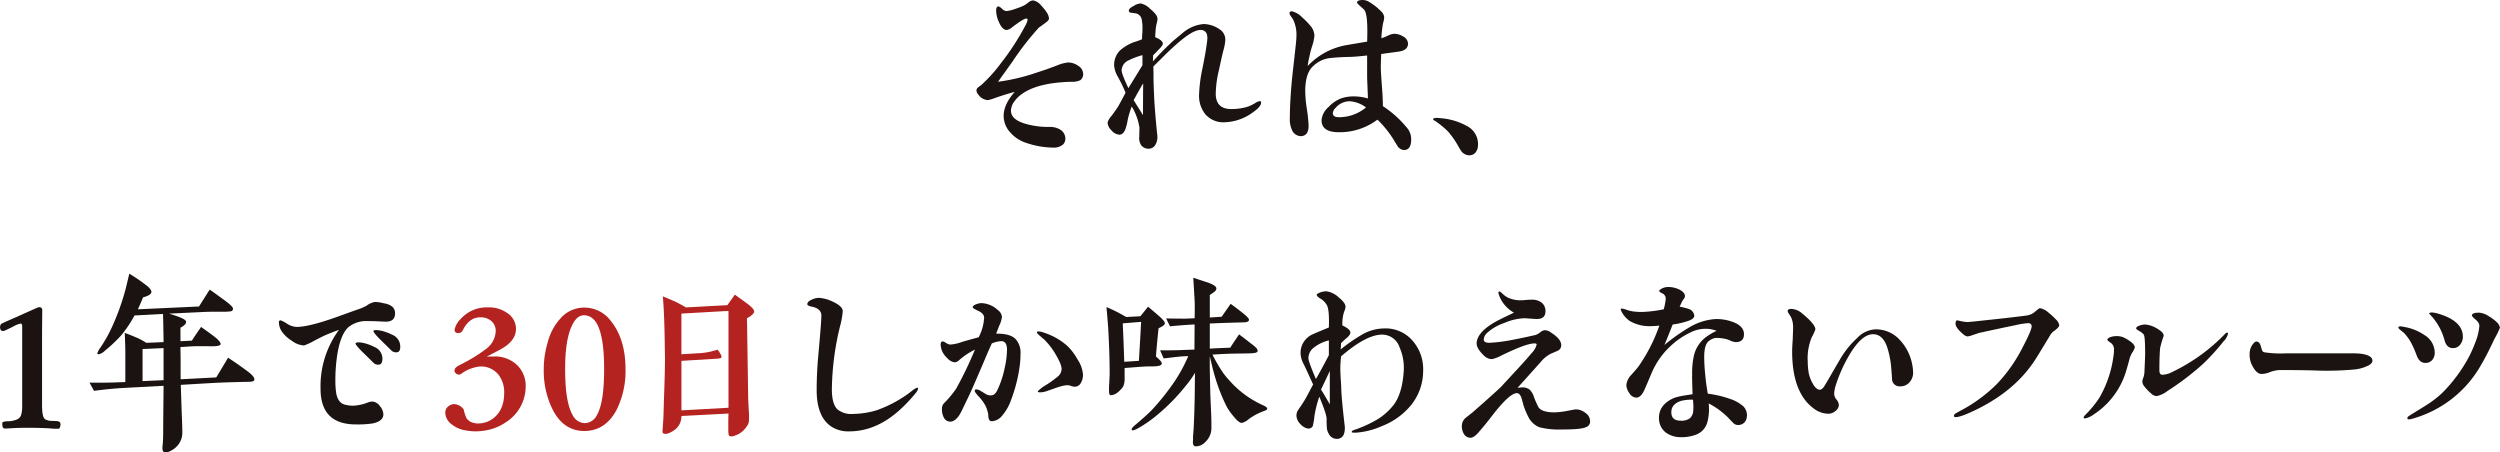
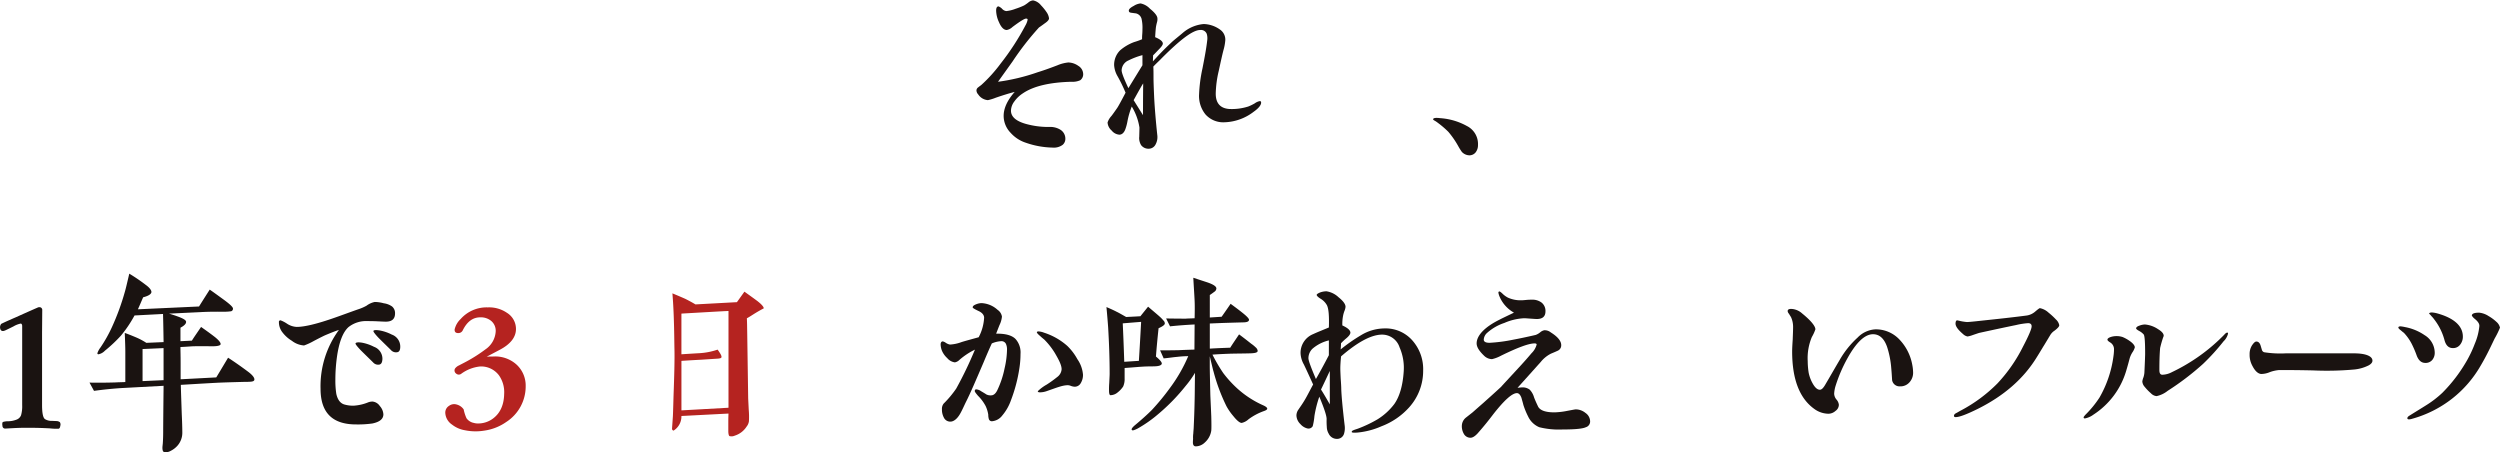
<svg xmlns="http://www.w3.org/2000/svg" width="634.637" height="114.806" viewBox="0 0 634.637 114.806">
  <g id="グループ_15168" data-name="グループ 15168" transform="translate(-365.712 1187.754)">
    <path id="パス_7753" data-name="パス 7753" d="M639.918-1167.378a4.718,4.718,0,0,1-2.237.381c-5.476.143-9.618,1.1-12.331,2.952a7.97,7.97,0,0,0-2.142,2.047,4.042,4.042,0,0,0-.857,2.333c0,1.523,1.238,2.618,3.666,3.332a21.339,21.339,0,0,0,6.045.81,4.875,4.875,0,0,1,2.857.713,2.668,2.668,0,0,1,1.238,2.239,2.008,2.008,0,0,1-.667,1.57,3.709,3.709,0,0,1-2.523.715,21.805,21.805,0,0,1-6.856-1.238,8.8,8.8,0,0,1-3.855-2.524,6.194,6.194,0,0,1-1.762-4.141c-.048-2.047.952-4.142,2.809-6.237-1.666.429-3.285.952-4.809,1.476a12.2,12.2,0,0,1-2,.619,3.259,3.259,0,0,1-2.475-1.476,1.539,1.539,0,0,1-.429-1,.975.975,0,0,1,.429-.761c.285-.239.571-.429.809-.62a36.946,36.946,0,0,0,4.9-5.426,63.982,63.982,0,0,0,6.285-9.665,4.643,4.643,0,0,0,.571-1.476c0-.19-.143-.285-.381-.285-.429,0-1.571.714-3.476,2.142a2.917,2.917,0,0,1-1.427.761q-1.143,0-2-2a7.371,7.371,0,0,1-.714-2.9c0-.714.19-1.095.619-1.095a2.876,2.876,0,0,1,.856.572,1.739,1.739,0,0,0,1.095.619,9.073,9.073,0,0,0,2.333-.572,17.756,17.756,0,0,0,2.191-.857,9.754,9.754,0,0,0,1.094-.762,2.132,2.132,0,0,1,1.191-.523,3.389,3.389,0,0,1,2,1.237,12.754,12.754,0,0,1,1.523,1.9,3.525,3.525,0,0,1,.524,1.429c0,.333-.333.762-1.047,1.237-.952.715-1.476,1.048-1.524,1.1a71.6,71.6,0,0,0-6.665,8.569c-.809,1.143-2.047,2.857-3.714,5.189a50.852,50.852,0,0,0,10.093-2.428c1.1-.333,2.762-.9,5-1.762a9.408,9.408,0,0,1,2.762-.713,4.581,4.581,0,0,1,2.522.857A2.48,2.48,0,0,1,640.68-1169,1.847,1.847,0,0,1,639.918-1167.378Z" fill="#1a1311" />
    <path id="パス_7754" data-name="パス 7754" d="M683.959-1159.38a12.768,12.768,0,0,1-7.379,2.666,6.046,6.046,0,0,1-4.856-2,7.439,7.439,0,0,1-1.619-5.094,37.343,37.343,0,0,1,.857-6.57c.571-2.9,1-5.236,1.19-7a3.907,3.907,0,0,0-.095-1.762,1.576,1.576,0,0,0-1.666-1c-1.857,0-5.046,2.429-9.76,7.142-.476.523-1.237,1.19-2.142,2.142.047.809.047,1.809.047,3,0,.572.048,2.333.191,5.333.143,2.427.38,5.426.761,9a3.9,3.9,0,0,1-.475,2.522,1.939,1.939,0,0,1-1.666,1,2.327,2.327,0,0,1-1.952-.9,3.453,3.453,0,0,1-.477-2.191c0-.285.048-1.76.048-2.285a14.445,14.445,0,0,0-1.952-5.332,20.021,20.021,0,0,0-1.095,3.762,12.127,12.127,0,0,1-.571,2.1q-.5,1.212-1.428,1.285a2.756,2.756,0,0,1-2-1.048,2.946,2.946,0,0,1-1.047-2.047,4.365,4.365,0,0,1,.952-1.618c.237-.286.714-.952,1.476-2.048.238-.333.952-1.618,2.142-3.9a38.173,38.173,0,0,0-2.094-4.286,6.337,6.337,0,0,1-.81-2.712,5.172,5.172,0,0,1,1.523-3.762,11.712,11.712,0,0,1,3.571-2.095,17.807,17.807,0,0,0,2-.714c0-.333,0-.761.047-1.285.048-.619.048-1.048.048-1.285a10.039,10.039,0,0,0-.239-2.666,1.934,1.934,0,0,0-1.427-1.333c-.048,0-.381-.048-1.1-.144-.381-.046-.619-.142-.667-.38-.143-.428.238-.857,1.238-1.38a3.92,3.92,0,0,1,1.714-.619,4.477,4.477,0,0,1,2.38,1.333c1.238,1,1.856,1.808,1.9,2.427a2.665,2.665,0,0,1-.1,1,11.576,11.576,0,0,0-.286,1.333c-.094.857-.142,1.666-.19,2.476,1.285.523,1.952,1.095,1.952,1.618,0,.334-.333.81-1.048,1.523-.9.953-1.38,1.429-1.428,1.477l-.047,1.523c1.142-1.238,2.618-2.856,4.618-4.713.666-.666,1.761-1.476,3.141-2.666a9.411,9.411,0,0,1,5.142-2.1,7.4,7.4,0,0,1,4.1,1.381,3.1,3.1,0,0,1,1.381,2.714,12.459,12.459,0,0,1-.477,2.57c-.333,1.286-.714,3.047-1.19,5.237a26.967,26.967,0,0,0-.762,5.761c0,2.428,1.142,3.713,3.381,3.9a13.739,13.739,0,0,0,4.855-.619,11.843,11.843,0,0,0,1.666-.808,3.213,3.213,0,0,1,1.286-.572c.238,0,.333.143.333.381C685.863-1161.094,685.244-1160.284,683.959-1159.38Zm-28.231-14.377a18.4,18.4,0,0,0-3.523,1.333,2.85,2.85,0,0,0-1.762,2.524c0,.618.572,2.094,1.714,4.522.1-.143,1.285-2.095,3.571-5.809Zm-2.238,11.426,2.38,3.809c0-1.81,0-4.476.048-8.046C655.775-1166.426,654.966-1165,653.49-1162.331Z" fill="#1a1311" />
-     <path id="パス_7755" data-name="パス 7755" d="M720.479-1150.667c-.333-.571-.714-1.143-1.047-1.714a26.2,26.2,0,0,0-4.047-5,15.925,15.925,0,0,1-9.808,3.19c-2.9,0-4.38-1-4.38-3.047a4.908,4.908,0,0,1,1.762-3.332,8.776,8.776,0,0,1,3.143-2.191,9.98,9.98,0,0,1,3.427-.523,12.776,12.776,0,0,1,3.428.523c0-.619-.048-1.618-.1-2.9s-.094-2.285-.094-2.951v-5.047c-.715.048-2,.238-3.857.334-1.285.047-3.237.047-5.761.333a7.273,7.273,0,0,0-3.951,1.9c-1.428,1.191-2.142,3.332-2.142,6.475a31.758,31.758,0,0,0,.428,4.618,36.97,36.97,0,0,1,.429,4.142c0,1.761-.667,2.666-2.048,2.666a2.519,2.519,0,0,1-2.094-1.381,6.644,6.644,0,0,1-.619-3.38c0-2.666.191-5.856.524-9.522.333-3.189.714-6.332,1.047-9.521.048-.571.095-1.095.095-1.571a8.744,8.744,0,0,0-.714-3.952,5.882,5.882,0,0,0-.571-.952,2.239,2.239,0,0,1-.476-.9c0-.334.19-.524.619-.524a5.412,5.412,0,0,1,2.57,1.523,18.05,18.05,0,0,1,2.143,2.19,4.032,4.032,0,0,1,1,2.428,10.655,10.655,0,0,1-.572,2.666,25.614,25.614,0,0,0-.713,2.762,18.879,18.879,0,0,0-.429,2.332,17.672,17.672,0,0,1,10-5.332c1.1-.191,2.762-.476,5.1-.857.046-1.38.046-2.237.046-2.666,0-2.9-.237-4.666-.761-5.379-.1-.095-.476-.476-1.19-1.095-.428-.429-.667-.667-.667-.762,0-.429.477-.667,1.476-.667a3.124,3.124,0,0,1,1.667.525,14.514,14.514,0,0,1,2.9,2.285,2.379,2.379,0,0,1,.858,1.57,6.073,6.073,0,0,1-.239,1.333,9.219,9.219,0,0,0-.238,1.381,21.589,21.589,0,0,0-.237,2.618,15.609,15.609,0,0,0,1.666-.666,4.167,4.167,0,0,1,1.571-.477,4.359,4.359,0,0,1,2.237.667,2.159,2.159,0,0,1,1.286,1.809c0,1.143-.762,1.81-2.333,2.048-1,.142-2.476.333-4.475.618-.048,1.286-.1,2.429-.1,3.381,0,1.095.144,2.761.286,4.951.191,2.237.239,3.856.239,4.9a26.8,26.8,0,0,1,6.331,5.761,4.454,4.454,0,0,1,.857,2.666q0,2.713-1.856,2.713A2.12,2.12,0,0,1,720.479-1150.667Zm-12.188-11.379a4.674,4.674,0,0,0-3.522,1.667,2.167,2.167,0,0,0-.715,1.333c0,.714.524,1.047,1.571,1.047a10.75,10.75,0,0,0,6.855-2.476A7.546,7.546,0,0,0,708.291-1162.046Z" fill="#1a1311" />
    <path id="パス_7756" data-name="パス 7756" d="M740.289-1149.049a2.01,2.01,0,0,1-1.762.714,2.694,2.694,0,0,1-1.714-.856,14.344,14.344,0,0,1-.952-1.524,22.272,22.272,0,0,0-2.475-3.57,22.887,22.887,0,0,0-2.666-2.285,6.03,6.03,0,0,0-.858-.572c-.237-.143-.381-.238-.333-.38.048-.287.667-.381,1.762-.239a16.214,16.214,0,0,1,6.808,2,5.1,5.1,0,0,1,2.808,4.809A2.953,2.953,0,0,1,740.289-1149.049Z" fill="#1a1311" />
    <path id="パス_7757" data-name="パス 7757" d="M380.571-1088.916a14.544,14.544,0,0,1-2.19-.095c-1.809-.095-3.332-.142-4.618-.142-.762,0-2.38-.048-4.9.094l-1.809.1a.664.664,0,0,1-.715-.667c-.094-.523-.047-.856.1-1a4.324,4.324,0,0,1,1.333-.19,5.972,5.972,0,0,0,2.047-.381,1.974,1.974,0,0,0,1.238-1.143,8.253,8.253,0,0,0,.285-2.57v-20.091c0-.333-.142-.571-.333-.618a5.749,5.749,0,0,0-1.856.714c-.477.238-1.143.571-2.048,1-.619.285-1,.237-1.237-.144a1.407,1.407,0,0,1,.142-1.475c.048-.048,1.238-.619,3.666-1.666,3.38-1.524,5.237-2.333,5.57-2.476a1.078,1.078,0,0,1,.619-.1.694.694,0,0,1,.571.762l-.047,5.618v18.424c0,2.047.238,3.285.762,3.618a3.162,3.162,0,0,0,1.761.429l1.1.048a1.517,1.517,0,0,1,.9.285,1.126,1.126,0,0,1,.1.952Q380.928-1088.987,380.571-1088.916Z" transform="translate(0 10)" fill="#1a1311" />
    <path id="パス_7758" data-name="パス 7758" d="M429.419-1100.865c-.523.048-1,.048-1.523.048-1.667.047-3.714.094-6.237.19-1.19.048-4.523.238-10.045.571.048,2,.143,4.475.238,7.379.143,3,.143,4.618.143,4.761a4.954,4.954,0,0,1-1.1,3.143,5.557,5.557,0,0,1-1.857,1.475,2.308,2.308,0,0,1-1.666.285c-.286-.047-.428-.427-.428-1.094,0-.239.047-.572.094-1.047.1-1.477.1-2.572.1-3.857.048-6.522.1-10.14.1-10.806l-10.616.571c-2.238.142-4.618.381-7.046.714l-1.143-2.095c2.809.048,5,0,6.665-.048.619-.048,1.428-.048,2.428-.095v-7.712c0-.9-.047-2.476-.143-4.761.667.238,1.666.619,3,1.19a16.666,16.666,0,0,1,2.476,1.333l4.38-.19q-.07-4.714-.143-7.142l-7.236.381a31.258,31.258,0,0,1-3.428,5.095,37.086,37.086,0,0,1-4.094,3.855,3.1,3.1,0,0,1-1.619.906.253.253,0,0,1-.285-.287,5.141,5.141,0,0,1,.809-1.475,35.594,35.594,0,0,0,2.952-5.284,61.241,61.241,0,0,0,3.237-8.9c.238-.808.572-2.285,1.1-4.522a44.628,44.628,0,0,1,4.189,2.856c1.048.762,1.476,1.429,1.429,1.857-.1.524-.809.952-2.1,1.286-.524,1.189-.952,2.237-1.333,3.047l15.52-.715q.929-1.5,2.714-4.284c.9.619,2.142,1.523,3.712,2.666,1.477,1.095,2.238,1.808,2.191,2.189a.652.652,0,0,1-.667.667,12.487,12.487,0,0,1-1.38.095c-1.476,0-3.523-.047-6.237.1l-7.95.381c.809.238,1.523.475,2.047.666,1.476.524,2.237.952,2.285,1.38.048.477-.428,1-1.428,1.524v3.428l2.9-.143c.524-.857,1.333-2,2.332-3.476,1.286.9,2.476,1.762,3.524,2.572q1.57,1.284,1.428,1.856c-.1.285-.762.476-2,.476-1.1,0-2.762-.047-4.952,0-.9.048-1.952.143-3.237.19,0,.905.047,2.238.047,4.095v4.094l9.046-.476q1-1.643,3-5c1.1.714,2.81,1.856,5.1,3.57,1.143.858,1.666,1.572,1.57,2.048C430.229-1101.056,429.942-1100.913,429.419-1100.865Zm-22.185-.381v-8.141l-5.332.239v8.14Z" transform="translate(0 10)" fill="#1a1311" />
    <path id="パス_7759" data-name="パス 7759" d="M461.369-1116.194c-1.048-.048-1.856-.048-2.381-.048a7.179,7.179,0,0,0-4.807,1.523c-1.429,1.285-2.429,3.857-2.952,7.712a42.471,42.471,0,0,0-.381,5.57,21.641,21.641,0,0,0,.238,3.666c.333,1.524,1.047,2.428,2.1,2.714a7.969,7.969,0,0,0,2.333.286,11.694,11.694,0,0,0,3.57-.81,3.089,3.089,0,0,1,1.19-.237,2.521,2.521,0,0,1,1.857,1.142,3.439,3.439,0,0,1,.9,2.095c0,1.189-.952,1.951-2.808,2.332a26.314,26.314,0,0,1-4.142.238c-6,0-9-3-9-9.045a24.125,24.125,0,0,1,4.665-14.949c-.762.238-2,.714-3.665,1.429-.1.047-1,.475-2.714,1.38a15.408,15.408,0,0,1-2.476,1.142,5.657,5.657,0,0,1-3.094-1.189,8.538,8.538,0,0,1-2.428-2.191,4.176,4.176,0,0,1-.857-2.57.379.379,0,0,1,.428-.429,7.608,7.608,0,0,1,1.572.81,4.835,4.835,0,0,0,2.523.856c1.951,0,5.188-.761,9.759-2.379,1.381-.477,3.285-1.191,5.713-2.048a11.953,11.953,0,0,0,2.238-.952,5.217,5.217,0,0,1,2.1-.953,9.1,9.1,0,0,1,2.285.334,4.723,4.723,0,0,1,2.1.809,2.181,2.181,0,0,1,.761,1.762c0,1.381-.761,2.094-2.333,2.094C463.131-1116.1,462.369-1116.147,461.369-1116.194Zm.619,11a1.7,1.7,0,0,1-1.571-.572c-.762-.761-1.81-1.761-3.1-3.046-1-1.048-1.475-1.666-1.333-1.81.143-.237.714-.285,1.619-.143a11.034,11.034,0,0,1,3.047,1.048,3.229,3.229,0,0,1,2.142,3.094C462.75-1105.769,462.512-1105.293,461.988-1105.2Zm4.523-3.143a1.7,1.7,0,0,1-1.572-.571c-.761-.762-1.808-1.761-3.094-3.047-1-1.047-1.428-1.666-1.333-1.809.143-.238.715-.238,1.619-.1a11.05,11.05,0,0,1,3.047,1.048,3.231,3.231,0,0,1,2.142,3.094C467.32-1108.863,467.034-1108.387,466.511-1108.34Z" transform="translate(0 10)" fill="#1a1311" />
    <path id="パス_7760" data-name="パス 7760" d="M494.224-1090.63a12.794,12.794,0,0,1-5.571,2.191,13.392,13.392,0,0,1-4.951-.1,7.172,7.172,0,0,1-3.237-1.428,3.812,3.812,0,0,1-1.714-2.952,2.009,2.009,0,0,1,.952-1.809,2.182,2.182,0,0,1,1.952-.333,3.1,3.1,0,0,1,1.761,1.238,10.662,10.662,0,0,0,.715,2.237,2.963,2.963,0,0,0,1.856,1.19,3.682,3.682,0,0,0,1.047.143,6.29,6.29,0,0,0,3.809-1.237c1.857-1.381,2.809-3.476,2.856-6.332a7.406,7.406,0,0,0-1.333-4.665,5.677,5.677,0,0,0-4.761-2.239,9.775,9.775,0,0,0-4.807,1.858,1.009,1.009,0,0,1-1.286-.048.964.964,0,0,1-.285-1.285,2.512,2.512,0,0,1,1.046-.81c.429-.238,1.1-.571,1.9-1a37.611,37.611,0,0,0,4.76-3.047,5.9,5.9,0,0,0,2.62-4.665,3.273,3.273,0,0,0-1.1-2.523,4.106,4.106,0,0,0-2.809-.952c-1.9,0-3.38,1.094-4.474,3.332a1.233,1.233,0,0,1-1.143.667c-.667,0-.952-.333-.9-.952a5.292,5.292,0,0,1,1.523-2.619,8.807,8.807,0,0,1,6.9-2.952,7.982,7.982,0,0,1,4.856,1.381,4.81,4.81,0,0,1,2.285,4.237c-.048,1.952-1.381,3.713-4.1,5.142-.713.381-1.808.952-3.332,1.761a15.521,15.521,0,0,1,1.571-.047,8.074,8.074,0,0,1,5.9,1.951,7.219,7.219,0,0,1,2.429,5.57A10.738,10.738,0,0,1,494.224-1090.63Z" transform="translate(0 10)" fill="#b52320" />
-     <path id="パス_7761" data-name="パス 7761" d="M522.267-1093.771c-1.905,3.618-4.666,5.426-8.237,5.426-3.475,0-6.189-1.808-8.046-5.474a22.18,22.18,0,0,1-2.237-10.188,23.551,23.551,0,0,1,1-6.808,14.023,14.023,0,0,1,3.237-6.094,7.927,7.927,0,0,1,6.046-2.761,8.357,8.357,0,0,1,6.665,3.285c2.524,3.094,3.809,7.189,3.809,12.378A22.245,22.245,0,0,1,522.267-1093.771Zm-4.524-20.709c-.808-2.095-2.047-3.191-3.713-3.238-1.381-.048-2.475,1-3.38,3.19-1,2.427-1.476,5.9-1.476,10.473,0,5.571.619,9.426,1.9,11.664a3.6,3.6,0,0,0,2.952,2.047,3.49,3.49,0,0,0,3.19-2c1.238-2.094,1.856-6,1.856-11.663C519.076-1108.673,518.648-1112.148,517.743-1114.48Z" transform="translate(0 10)" fill="#b52320" />
-     <path id="パス_7762" data-name="パス 7762" d="M555.309-1116.956c.047,1.047.047,1.143.094,4.142l.239,16.234.142,2.856a20.45,20.45,0,0,1,.048,2.9,2.715,2.715,0,0,1-.571,1.333,5.547,5.547,0,0,1-3.047,2.333,1.915,1.915,0,0,1-1.333.1c-.143-.1-.285-.524-.285-1.286v-2.237c0-1.285.047-2,.047-2.189l-11.95.618a4.241,4.241,0,0,1-2,3.714c-1.095.713-1.9.952-2.428.761a.5.5,0,0,1-.381-.428c0-.1.048-.81.19-2.857.048-.475.1-2.333.191-5.57.19-5.189.286-9.045.238-11.473-.048-1.952-.048-4.856-.191-8.76-.094-2.619-.238-4.57-.333-5.76,1.381.571,2.476,1.047,3.238,1.38,1.047.524,1.9,1,2.618,1.428l10.521-.571,1.905-2.666c.714.523,1.808,1.285,3.285,2.381,1.1.856,1.618,1.475,1.618,1.856C557.165-1118.194,556.546-1117.623,555.309-1116.956Zm-4.666,22.708v-24.565c-2.142.095-6.094.334-11.95.667v10.331c2.191-.144,3.761-.239,4.666-.287a17.274,17.274,0,0,0,4.523-.9,11.875,11.875,0,0,1,.666,1q.429.714.286,1c-.048.144-.333.238-.857.286l-4.38.285c-1.047.048-2.666.144-4.9.287v12.568Z" transform="translate(0 10)" fill="#b52320" />
-     <path id="パス_7763" data-name="パス 7763" d="M598.112-1097.913a36.283,36.283,0,0,1-3,3.284c-4.284,4.237-8.9,6.38-13.8,6.38a7.9,7.9,0,0,1-4.523-1.19c-2.523-1.666-3.762-4.761-3.762-9.284,0-2.952.144-5.76.381-8.426.525-5.761.81-9.284.81-10.522,0-1.142-.81-1.9-2.428-2.237-.762-.143-1.142-.381-1.142-.619,0-.428.38-.857,1.19-1.19a4.5,4.5,0,0,1,1.761-.429,9.283,9.283,0,0,1,3.571,1c1.666.762,2.476,1.571,2.476,2.38a19.307,19.307,0,0,1-.62,3.571,70.3,70.3,0,0,0-2.142,16.282c0,2.475.476,4.142,1.381,5.046a5.506,5.506,0,0,0,4,1.19,21.284,21.284,0,0,0,6.046-.952,31.492,31.492,0,0,0,9.092-5.046,3.951,3.951,0,0,1,1.143-.667.225.225,0,0,1,.238.238A2.76,2.76,0,0,1,598.112-1097.913Z" transform="translate(0 10)" fill="#1a1311" />
+     <path id="パス_7762" data-name="パス 7762" d="M555.309-1116.956c.047,1.047.047,1.143.094,4.142l.239,16.234.142,2.856a20.45,20.45,0,0,1,.048,2.9,2.715,2.715,0,0,1-.571,1.333,5.547,5.547,0,0,1-3.047,2.333,1.915,1.915,0,0,1-1.333.1c-.143-.1-.285-.524-.285-1.286v-2.237c0-1.285.047-2,.047-2.189l-11.95.618a4.241,4.241,0,0,1-2,3.714a.5.5,0,0,1-.381-.428c0-.1.048-.81.19-2.857.048-.475.1-2.333.191-5.57.19-5.189.286-9.045.238-11.473-.048-1.952-.048-4.856-.191-8.76-.094-2.619-.238-4.57-.333-5.76,1.381.571,2.476,1.047,3.238,1.38,1.047.524,1.9,1,2.618,1.428l10.521-.571,1.905-2.666c.714.523,1.808,1.285,3.285,2.381,1.1.856,1.618,1.475,1.618,1.856C557.165-1118.194,556.546-1117.623,555.309-1116.956Zm-4.666,22.708v-24.565c-2.142.095-6.094.334-11.95.667v10.331c2.191-.144,3.761-.239,4.666-.287a17.274,17.274,0,0,0,4.523-.9,11.875,11.875,0,0,1,.666,1q.429.714.286,1c-.048.144-.333.238-.857.286l-4.38.285c-1.047.048-2.666.144-4.9.287v12.568Z" transform="translate(0 10)" fill="#b52320" />
    <path id="パス_7764" data-name="パス 7764" d="M624.491-1104.293a38.6,38.6,0,0,1-2.141,8.141,12.248,12.248,0,0,1-2.191,3.856,3.654,3.654,0,0,1-2.618,1.476.778.778,0,0,1-.81-.572,3.83,3.83,0,0,1-.142-1.094,8.206,8.206,0,0,0-.667-2.19,10.76,10.76,0,0,0-1.951-2.619c-.525-.618-.81-1-.81-1.189,0-.287.143-.429.381-.429a2.543,2.543,0,0,1,1.237.475c.81.477,1.191.715,1.239.762a2.265,2.265,0,0,0,1.285.286q.929,0,1.571-1.285a23.647,23.647,0,0,0,1.856-5.57,22.527,22.527,0,0,0,.62-4.9,3.344,3.344,0,0,0-.287-1.333,1.251,1.251,0,0,0-1.189-.667,7.01,7.01,0,0,0-2.381.571c-.429.9-1.142,2.523-2.095,4.808-2,4.665-3.427,8-4.427,9.951-.524,1.047-.952,2.094-1.524,3.093-.761,1.333-1.666,2-2.475,2a1.8,1.8,0,0,1-1.666-1.047,4.257,4.257,0,0,1-.476-2.095,2.137,2.137,0,0,1,.428-1.428,26.3,26.3,0,0,0,3.19-3.809,96.7,96.7,0,0,0,4.761-9.9,17.631,17.631,0,0,0-3.952,2.618,2.223,2.223,0,0,1-1.143.619,3.049,3.049,0,0,1-1.951-1.094,5.387,5.387,0,0,1-1.333-1.858,4.817,4.817,0,0,1-.334-1.57c0-.524.191-.762.525-.81a2.2,2.2,0,0,1,.808.381,2.709,2.709,0,0,0,1.048.429,10.014,10.014,0,0,0,2.9-.619c.714-.238,2.142-.619,4.38-1.238a12.062,12.062,0,0,0,1.38-4.952c0-.666-.476-1.285-1.428-1.713-1-.476-1.475-.762-1.475-.905,0-.333.285-.571.9-.809a3.938,3.938,0,0,1,1.333-.286,6.5,6.5,0,0,1,4.094,1.714,2.541,2.541,0,0,1,1.1,1.714,6.261,6.261,0,0,1-.619,2.143c-.476,1.189-.761,1.951-.857,2.189,2.381-.048,4.047.429,4.951,1.381a5.1,5.1,0,0,1,1.238,3.761A23.551,23.551,0,0,1,624.491-1104.293Zm15.569,3.809a1.735,1.735,0,0,1-1.524.9,3.131,3.131,0,0,1-1.048-.237,2.093,2.093,0,0,0-.714-.144c-1.333,0-2.808.619-5.284,1.477a5.361,5.361,0,0,1-1.761.333q-.571,0-.572-.287a10.7,10.7,0,0,1,2.238-1.666,28.735,28.735,0,0,0,2.713-1.952,2.678,2.678,0,0,0,1.1-1.951c0-1.1-.762-2.475-1.666-4.047a18.284,18.284,0,0,0-2.714-3.475c-.333-.285-.714-.572-1.047-.9-.571-.476-.857-.809-.857-.952s.143-.238.429-.238a4.76,4.76,0,0,1,1.427.333,16.5,16.5,0,0,1,5.857,3.333,13.959,13.959,0,0,1,2.57,3.38,8.014,8.014,0,0,1,1.429,3.951A4.015,4.015,0,0,1,640.06-1100.484Z" transform="translate(0 10)" fill="#1a1311" />
    <path id="パス_7765" data-name="パス 7765" d="M659.82-1114.434c-.237,2.239-.475,4.666-.666,7.19,1.1.9,1.572,1.523,1.476,1.856s-.619.572-1.618.619c-.81.047-1.952,0-3.381.1-.9.048-2.38.191-4.427.333v2.714a4.525,4.525,0,0,1-.381,2,6.432,6.432,0,0,1-1.381,1.476,2.867,2.867,0,0,1-1.856.713c-.19-.047-.286-.285-.334-.809a19.726,19.726,0,0,1,.048-2.285c.048-1.095.1-1.905.1-2.332,0-3.857-.144-7.761-.381-11.807q-.144-2-.429-5.142c1.1.476,1.952.857,2.57,1.19.525.238,1.333.715,2.429,1.333.9-.047,2.095-.095,3.618-.19l1.951-2.428c1.381,1.19,2.429,2.047,3.1,2.666a9.412,9.412,0,0,1,.81.857.992.992,0,0,1,.333.714C661.439-1115.338,660.916-1114.909,659.82-1114.434Zm-9.092-1.237c.095,2.047.238,5.332.38,9.76.858-.048,2.1-.144,3.714-.238.191-3,.381-6.332.572-9.9Zm35.8,22.28a14.974,14.974,0,0,0-3.9,2.095,3.631,3.631,0,0,1-1.714.9c-.476,0-1.19-.571-2.142-1.761a14.641,14.641,0,0,1-1.714-2.476,46.6,46.6,0,0,1-3.285-8.807c-.143-.428-.429-1.713-.953-3.856v2.523q0,1.43.143,7.284c.048,1.286.144,3.094.238,5.475q.072,2.786,0,3.571a5.023,5.023,0,0,1-1.618,3,3.377,3.377,0,0,1-2.381,1c-.428-.048-.619-.333-.666-.858a9.811,9.811,0,0,1,.047-1.047,6.979,6.979,0,0,1,.048-1.333c.048-.809.1-1.238.1-1.381.094-2.046.19-4.332.237-6.855.048-1.618.048-4,.1-7.189a25.2,25.2,0,0,1-2.381,3.332,49.449,49.449,0,0,1-6.9,7.094,32.6,32.6,0,0,1-5.285,3.714c-.856.428-1.333.571-1.427.381-.048-.048-.1-.1-.1-.144,0-.237.286-.618.857-1.094q2.571-2.142,4.284-3.857a59.536,59.536,0,0,0,4.619-5.617,38.992,38.992,0,0,0,4.618-8.046,25.744,25.744,0,0,0-2.905.191c-.713.047-1.856.238-3.332.38l-.905-2.046c1.238,0,2.857,0,4.857-.048q1.284-.072,3.856-.143l.047-6.38c-1.951.1-4.046.239-6.236.477l-1-2c2.952.048,4.618.048,5,.048.523-.048,1.285-.048,2.237-.1q.072-2.928,0-4.428c-.047-1.19-.19-3.142-.333-5.855.714.237,1.856.618,3.476,1.142,1.571.524,2.379,1.047,2.379,1.571a1.064,1.064,0,0,1-.523.857c-.381.285-.762.571-1.143.81v5.713l3-.191q.716-1,2.286-3.285c1.1.809,2.19,1.618,3.19,2.428s1.523,1.381,1.476,1.666c-.048.428-.572.619-1.572.619q-2.571.072-4.855.142c-1.286.048-2.476.1-3.524.144v6.379c2.333-.143,4.047-.191,5.19-.238.429-.714,1.19-1.809,2.237-3.38.714.523,1.714,1.285,3.095,2.381a7.772,7.772,0,0,1,1.1.9,1.4,1.4,0,0,1,.523.856c.048.429-.523.619-1.666.667s-2.856.048-5.189.095c-1.19.048-2.713.1-4.618.238a40.175,40.175,0,0,0,2.761,4.713,28.8,28.8,0,0,0,3.618,3.952,24.811,24.811,0,0,0,6.571,4.237c.618.286.952.571.952.809S687.1-1093.581,686.528-1093.391Z" transform="translate(0 10)" fill="#1a1311" />
    <path id="パス_7766" data-name="パス 7766" d="M723.43-1094.343a18.026,18.026,0,0,1-7.046,4.809,19.514,19.514,0,0,1-5.9,1.57c-1,.1-1.571.048-1.619-.095-.047-.238.144-.38.525-.523.333-.144.714-.238,1.094-.381a32.088,32.088,0,0,0,4.9-2.333,15.675,15.675,0,0,0,4.285-3.9c1.333-1.9,2.142-4.665,2.38-8.236a12.927,12.927,0,0,0-1.047-6.141,4.658,4.658,0,0,0-4.428-3.237c-2.714,0-6.189,1.856-10.426,5.522-.143,1.428-.19,2.428-.19,3.047s.047,1.475.095,2.57q.143,1.929.142,2.571.072,2.571.858,9.284a5.076,5.076,0,0,1-.143,2.142,1.83,1.83,0,0,1-1.857,1.333,2.283,2.283,0,0,1-2.047-1.333,3.44,3.44,0,0,1-.476-1.666,18.008,18.008,0,0,1-.048-2.048c0-.808-.619-2.712-1.856-5.665a28.767,28.767,0,0,0-1.238,4.9,16.008,16.008,0,0,1-.429,2.571,1.224,1.224,0,0,1-1.428.571,3.407,3.407,0,0,1-1.714-1.094,3.19,3.19,0,0,1-1-2.191,2.663,2.663,0,0,1,.572-1.571c.333-.524.952-1.333,1.666-2.571.476-.809,1.1-2.046,2-3.713l-1.285-2.809c-.239-.523-.572-1.237-1.048-2.237a6.377,6.377,0,0,1-.857-2.857,5.12,5.12,0,0,1,3.238-4.9c.9-.429,2.237-.952,3.951-1.667.094-2.856-.048-4.713-.477-5.617a4.436,4.436,0,0,0-1.523-1.619c-.714-.428-1.1-.809-1.1-1.047.048-.191.333-.381.9-.619a5,5,0,0,1,1.572-.286,5.706,5.706,0,0,1,3.094,1.524c1.191.952,1.762,1.761,1.762,2.428a3.429,3.429,0,0,1-.238.952,7.108,7.108,0,0,0-.381,1.285,10.887,10.887,0,0,0-.191,2.476c1.333.619,2,1.19,2.047,1.809q0,.571-1,1.428a15.152,15.152,0,0,0-1.38,1.285c0,.238-.047,1.1-.1,1.571a42.928,42.928,0,0,1,5.189-3.618,11.58,11.58,0,0,1,5.951-1.714,9.033,9.033,0,0,1,7.189,3.19,10.975,10.975,0,0,1,2.618,7.522A13.8,13.8,0,0,1,723.43-1094.343Zm-20.376-17a9.89,9.89,0,0,0-4.142,2.095,3.35,3.35,0,0,0-1.048,2.381c-.048.523.619,2.332,1.9,5.332.9-1.572,2-3.572,3.285-6.047Zm.238,7.76c-.619,1.286-1.333,2.856-2.238,4.714.619.952,1.333,2.189,2.238,3.761Z" transform="translate(0 10)" fill="#1a1311" />
    <path id="パス_7767" data-name="パス 7767" d="M768.281-1089.3q-1.214.571-5.855.571a20.629,20.629,0,0,1-5.951-.571,5.47,5.47,0,0,1-2.857-2.761,19.494,19.494,0,0,1-1.19-2.9c-.143-.619-.333-1.19-.476-1.762-.286-.808-.667-1.189-1.1-1.237-1.238-.048-3.237,1.762-6.046,5.332-.9,1.191-2.19,2.857-4,4.9-.714.762-1.333,1.143-1.905,1.095a1.9,1.9,0,0,1-1.618-1.047,3.831,3.831,0,0,1-.477-1.952,2.766,2.766,0,0,1,.906-2c.047-.048.666-.524,1.808-1.429.381-.333,1.286-1.142,2.762-2.427,1-.905,2.523-2.238,4.523-4.095.047-.1,1.713-1.857,4.9-5.332,1.1-1.19,2.047-2.285,2.808-3.19a4.722,4.722,0,0,0,1.287-2.189c0-.19-.191-.286-.525-.286-1.475,0-4.284,1.048-8.473,3.095a9.2,9.2,0,0,1-2.333.9,2.947,2.947,0,0,1-2.047-.9c-1.239-1.191-1.857-2.191-1.857-3.095,0-1.952,1.951-4.142,5.95-6.094.048-.048,1.239-.619,3.524-1.714a8.447,8.447,0,0,1-3.666-4.094,4.587,4.587,0,0,1-.285-.952c0-.238.094-.334.333-.334a4.1,4.1,0,0,1,.761.619,5.829,5.829,0,0,0,1.333.953,7.721,7.721,0,0,0,3.523.667c.286,0,.715-.048,1.286-.1s1-.048,1.285-.048a3.84,3.84,0,0,1,2.476.762,2.708,2.708,0,0,1,.952,2.19c0,1.285-.714,1.952-2.191,1.952-.38,0-.9-.047-1.618-.095s-1.285-.1-1.619-.1a14.284,14.284,0,0,0-5,1.189,12.463,12.463,0,0,0-4.38,2.524,2.469,2.469,0,0,0-.857,1.714c0,.523.476.809,1.475.809a40.286,40.286,0,0,0,6.094-.809c1.286-.239,3.143-.619,5.618-1.191a3.829,3.829,0,0,0,1.143-.666,2.291,2.291,0,0,1,1.047-.523,2.516,2.516,0,0,1,1.667.571c1.76,1.095,2.618,2.19,2.618,3.19a1.475,1.475,0,0,1-.858,1.427c-.618.286-1.189.525-1.76.762a7.93,7.93,0,0,0-2.572,2.095c-.856.952-2.808,3.142-5.9,6.57.477-.048.858-.1,1.095-.1a2.95,2.95,0,0,1,2,.572,4.669,4.669,0,0,1,1.1,1.952q.285.784,1,2.285c.475,1,1.856,1.523,4.141,1.523a18.8,18.8,0,0,0,3.285-.38c1.286-.239,2-.381,2.19-.381a3.963,3.963,0,0,1,2.429.9,2.644,2.644,0,0,1,1.189,2.143A1.512,1.512,0,0,1,768.281-1089.3Z" transform="translate(0 10)" fill="#1a1311" />
-     <path id="パス_7768" data-name="パス 7768" d="M809.086-1091.534a2.143,2.143,0,0,1-2.19,1.666,1.669,1.669,0,0,1-1.286-.618c-.427-.429-.808-.81-1.142-1.191a20.022,20.022,0,0,0-5-3.666,13.142,13.142,0,0,1-.334,4.761,4.678,4.678,0,0,1-2.809,3.143,10.527,10.527,0,0,1-4.141.666,6.421,6.421,0,0,1-3.619-1.191,4.6,4.6,0,0,1-1.713-3.808,4.727,4.727,0,0,1,1.666-3.619,7.153,7.153,0,0,1,3.285-1.666c.475-.142,1.666-.333,3.57-.619-.095-2.9-.143-4.522-.095-4.9a20.073,20.073,0,0,1,.381-4.618,8.207,8.207,0,0,1,3.332-5.142,15.409,15.409,0,0,1,2.476-1.428,7.157,7.157,0,0,0-2.666-.523,8.511,8.511,0,0,0-4.19,1.047,18.767,18.767,0,0,0-4.237,2.808A20.1,20.1,0,0,0,785-1103.1c-.571,1.333-1.143,2.761-1.857,4.332-.572,1.286-1.286,1.953-2.047,1.953a2.166,2.166,0,0,1-1.762-1.143,3.557,3.557,0,0,1-.762-2.095,4.383,4.383,0,0,1,1.333-2.618c.429-.524,1.143-1.238,1.905-2.285a42.346,42.346,0,0,0,5.141-10.141c-.952.095-1.761.143-2.38.143a9.934,9.934,0,0,1-5.093-1.285,6.418,6.418,0,0,1-1.9-2,3.109,3.109,0,0,1-.428-.952.365.365,0,0,1,.094-.238,4.042,4.042,0,0,1,1.286.286,9.949,9.949,0,0,0,1.619.428,15.623,15.623,0,0,0,2.713.143,33.513,33.513,0,0,0,5.19-.666,13.58,13.58,0,0,0,.523-2.762,1.441,1.441,0,0,0-.809-1.237c-.571-.286-.857-.477-.857-.619,0-.239.286-.477.809-.714a3.624,3.624,0,0,1,1.477-.334,6.612,6.612,0,0,1,2.856.667c.9.475,1.333,1,1.38,1.523a1.014,1.014,0,0,1-.191.714,8.006,8.006,0,0,1-.475.667c-.143.333-.381.809-.667,1.428a18.127,18.127,0,0,1,2.429.619,2.038,2.038,0,0,1,1.285,1.618c.048.619-.619,1.143-2,1.524a18.6,18.6,0,0,1-3.475.761c-.524,1.286-1.19,3.047-2.095,5.19a48.159,48.159,0,0,1,6.665-4.665,14.721,14.721,0,0,1,6.331-1.905,12,12,0,0,1,4.428.762c1.857.714,2.762,1.714,2.762,3.094,0,1.333-.715,2-2.095,2a4.148,4.148,0,0,1-1.571-.477,6.847,6.847,0,0,0-1.81-.475,9.3,9.3,0,0,0-1.808-.1,3.836,3.836,0,0,0-1.619.762c-.762.571-1.143,1.809-1.19,3.714a43.47,43.47,0,0,0,.237,4.618c.191,2.237.477,3.951.667,5.046a26.819,26.819,0,0,1,5.665,1.333,9.553,9.553,0,0,1,3.38,1.9,3.238,3.238,0,0,1,.906,2.285A4.138,4.138,0,0,1,809.086-1091.534Zm-13.615-4.761a11.1,11.1,0,0,0-3.1.333c-1.619.571-2.428,1.524-2.381,2.952.048,1.381.81,2.047,2.381,2.047a3.591,3.591,0,0,0,2.333-.619,2.8,2.8,0,0,0,.856-2A13.791,13.791,0,0,0,795.471-1096.3Z" transform="translate(0 10)" fill="#1a1311" />
    <path id="パス_7769" data-name="パス 7769" d="M850.462-1100.723a3.039,3.039,0,0,1-2.428,1.048,1.907,1.907,0,0,1-2-1.571c-.048-.714-.1-1.809-.238-3.285a23.047,23.047,0,0,0-1.047-5.189c-.762-2.142-1.952-3.19-3.57-3.19-2.048,0-4.238,2.048-6.475,6.094a37.358,37.358,0,0,0-3,6.951,8.228,8.228,0,0,0-.381,2.047,2.429,2.429,0,0,0,.619,1.523,2.418,2.418,0,0,1,.572,1.285,1.912,1.912,0,0,1-.857,1.572,2.7,2.7,0,0,1-1.761.713,6.174,6.174,0,0,1-3.571-1.189c-3.762-2.666-5.666-7.523-5.666-14.616,0-.666.048-1.666.144-3.047.047-1.38.094-2.38.094-3.094a6.036,6.036,0,0,0-.523-2.571c-.143-.238-.333-.524-.523-.857a1.2,1.2,0,0,1-.334-.667c0-.38.286-.571.9-.571a4.373,4.373,0,0,1,2.761,1.143c2.237,1.809,3.379,3.237,3.379,4.047a10.521,10.521,0,0,1-.9,1.952,13.829,13.829,0,0,0-1.047,6.14,19.374,19.374,0,0,0,.238,2.905,9.258,9.258,0,0,0,.952,2.618c.619,1.142,1.238,1.714,1.9,1.714.429,0,.857-.428,1.333-1.238,1.238-2.094,2.428-4.189,3.666-6.284a23.317,23.317,0,0,1,4.57-5.713,6.787,6.787,0,0,1,4.475-2.094,8.19,8.19,0,0,1,6.047,2.475,12.483,12.483,0,0,1,3.332,6.379,11.277,11.277,0,0,1,.238,2A3.61,3.61,0,0,1,850.462-1100.723Z" transform="translate(0 10)" fill="#1a1311" />
    <path id="パス_7770" data-name="パス 7770" d="M887.267-1113.814a3.519,3.519,0,0,0-1.1,1.142c-.381.619-.858,1.429-1.524,2.524-.428.666-1,1.666-1.809,2.951-3.38,5.57-8.426,9.95-15.139,13.283-2.714,1.333-4.57,2.047-5.522,2.047-.286,0-.429-.1-.429-.286-.048-.238.143-.524.523-.714s.905-.524,1.286-.714a38.216,38.216,0,0,0,9.236-6.856,39.15,39.15,0,0,0,6.475-9.331c1.475-2.808,2.189-4.522,2.189-5.141,0-.524-.285-.81-.9-.81a19.011,19.011,0,0,0-3.047.477c-2.1.428-5.236,1.095-9.379,2-.333.1-.857.286-1.57.523a6.885,6.885,0,0,1-1.381.381,2.272,2.272,0,0,1-1.143-.618c-1.285-1.1-1.9-1.952-1.9-2.666a1.755,1.755,0,0,1,.1-.571.354.354,0,0,1,.333-.239s.285.048.856.191a13.053,13.053,0,0,0,1.619.238c.333,0,1.524-.1,3.57-.334,4.523-.475,8.427-.9,11.665-1.333a4.243,4.243,0,0,0,2.094-1c.666-.571,1.047-.857,1.191-.857a4.506,4.506,0,0,1,2.189,1.142,17.154,17.154,0,0,1,1.857,1.714,2.693,2.693,0,0,1,.857,1.476C888.457-1114.861,888.076-1114.434,887.267-1113.814Z" transform="translate(0 10)" fill="#1a1311" />
    <path id="パス_7771" data-name="パス 7771" d="M907.028-1108.292a6.239,6.239,0,0,0-.666,1.429c-.191.714-.476,1.808-.905,3.237a19.975,19.975,0,0,1-8.331,11.14,5.224,5.224,0,0,1-2.143.952c-.238,0-.333-.095-.333-.285,0-.1.143-.286.429-.619a25.98,25.98,0,0,0,3.618-4.428,28.477,28.477,0,0,0,3.523-10.426,12.413,12.413,0,0,0,.142-1.714,2,2,0,0,0-.951-1.809q-.714-.429-.715-.714c0-.285.334-.524.952-.714a4.979,4.979,0,0,1,1.333-.191,4.927,4.927,0,0,1,1.572.239,9.35,9.35,0,0,1,1.856,1.047c.81.571,1.238,1.142,1.238,1.571A4.272,4.272,0,0,1,907.028-1108.292Zm23.137-2.809a55.118,55.118,0,0,1-5.188,5.713,68.363,68.363,0,0,1-9,6.856,6.714,6.714,0,0,1-2.809,1.333,2.255,2.255,0,0,1-1.429-.714,12.816,12.816,0,0,1-1.57-1.619,2.305,2.305,0,0,1-.619-1.381,4.278,4.278,0,0,1,.285-1.047,5.4,5.4,0,0,0,.238-1.143c.143-2.9.191-4.522.191-4.808,0-2.809-.095-4.428-.333-4.9a3.86,3.86,0,0,0-1.143-.905c-.523-.286-.81-.524-.81-.667,0-.285.287-.523.857-.714a4.212,4.212,0,0,1,1.381-.286,7.048,7.048,0,0,1,3.333,1.191c.952.571,1.428,1.142,1.428,1.666a1.489,1.489,0,0,1-.143.428c-.286.858-.476,1.476-.762,2.666-.142,1.62-.19,3.476-.19,5.619,0,.808.238,1.189.762,1.189a5.5,5.5,0,0,0,2.427-.666,46.382,46.382,0,0,0,12-8.236c.333-.333,1.095-1.047,1.429-1.428a1.448,1.448,0,0,1,.571-.381c.143,0,.238.095.238.285A4.089,4.089,0,0,1,930.165-1111.1Z" transform="translate(0 10)" fill="#1a1311" />
    <path id="パス_7772" data-name="パス 7772" d="M967.019-1105.007a10.294,10.294,0,0,1-3.62,1.047,77.625,77.625,0,0,1-10.472.238c-3.952-.094-6.809-.094-8.617-.094a9.051,9.051,0,0,0-2.381.523,5.766,5.766,0,0,1-2.238.476c-.809-.095-1.523-.762-2.19-2.047a5.743,5.743,0,0,1-.714-2.951,4.12,4.12,0,0,1,.619-2.286c.429-.619.762-.952,1.095-.952.523,0,.9.381,1.1,1.095l.285.952a.912.912,0,0,0,.571.666,26.123,26.123,0,0,0,5.475.286H963.3c2.856,0,4.57.666,4.665,1.762C968.018-1105.816,967.685-1105.388,967.019-1105.007Z" transform="translate(0 10)" fill="#1a1311" />
    <path id="パス_7773" data-name="パス 7773" d="M983.162-1106.388a2.179,2.179,0,0,1-1.762.762c-1,0-1.713-.619-2.19-1.856a25.146,25.146,0,0,0-1.332-3.095,12.339,12.339,0,0,0-1.952-2.714c-.239-.143-.525-.428-.952-.762-.287-.237-.429-.427-.429-.523,0-.238.19-.333.571-.333a9.222,9.222,0,0,1,1.143.19,12.944,12.944,0,0,1,4.951,2.047,5.258,5.258,0,0,1,2.57,4.428A2.816,2.816,0,0,1,983.162-1106.388Zm15.853-5.474c-.762,1.523-1.809,3.951-3.618,7a28.863,28.863,0,0,1-7.236,8.331,29.081,29.081,0,0,1-10.14,5.095,2.974,2.974,0,0,1-.762.142c-.286,0-.429-.1-.429-.286,0-.237.191-.476.619-.714,1.428-.9,2.857-1.762,4.284-2.666a25.783,25.783,0,0,0,4-3.095,38.723,38.723,0,0,0,6.332-8.379,30.185,30.185,0,0,0,1.9-4.093,15.086,15.086,0,0,0,1.142-4.428c.048-.619-.381-1.237-1.285-1.952a3.326,3.326,0,0,1-.619-.714c0-.523.619-.762,1.856-.762a5.341,5.341,0,0,1,2.381.858,10.807,10.807,0,0,1,2,1.475,2.684,2.684,0,0,1,.906,1.476A21.242,21.242,0,0,1,999.015-1111.862Zm-8.76,1.571a2.216,2.216,0,0,1-1.857.9c-1.046,0-1.713-.619-2.094-1.856a14.855,14.855,0,0,0-2.618-5.38,7.64,7.64,0,0,0-.762-.9c-.333-.429-.571-.572-.571-.619q.07-.287.713-.287a6.771,6.771,0,0,1,1.191.191c4.428,1.19,6.665,3.237,6.665,5.951A3.257,3.257,0,0,1,990.255-1110.291Z" transform="translate(0 10)" fill="#1a1311" />
  </g>
</svg>